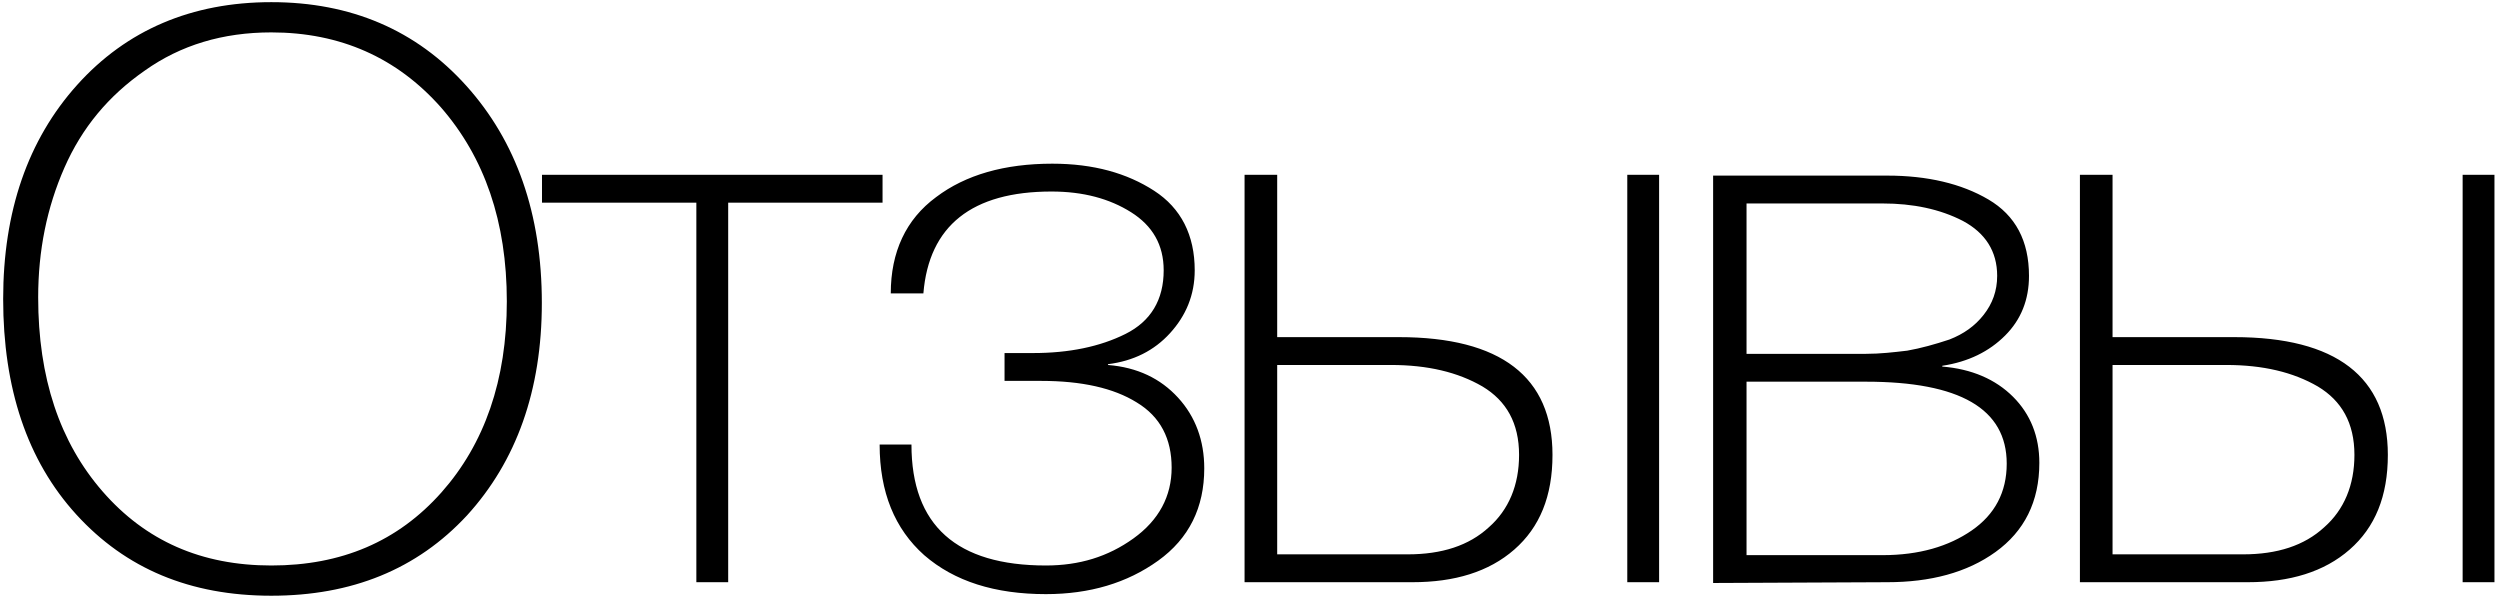
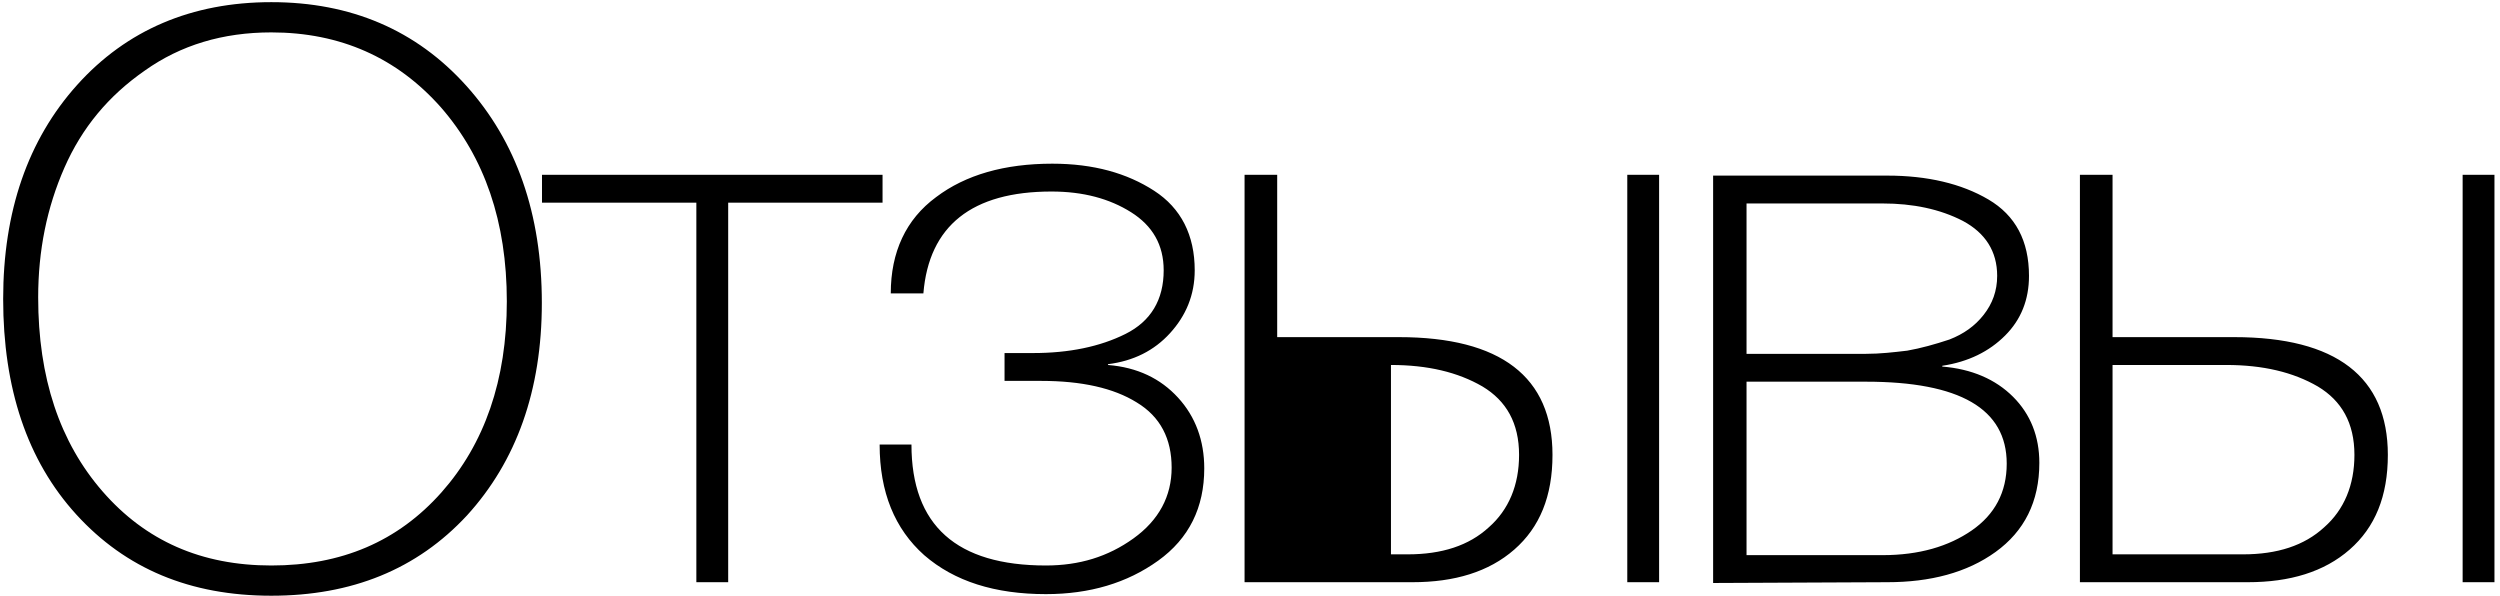
<svg xmlns="http://www.w3.org/2000/svg" width="218" height="52" viewBox="0 0 218 52" fill="none">
-   <path d="M23.658 0.188C30.596 0.188 36.285 2.616 40.656 7.473C45.027 12.33 47.248 18.644 47.248 26.415C47.248 34.047 45.027 40.221 40.726 44.94C36.355 49.657 30.665 51.947 23.658 51.947C16.581 51.947 10.961 49.588 6.659 44.87C2.357 40.152 0.276 33.838 0.276 26.068C0.276 18.436 2.427 12.191 6.728 7.404C11.03 2.616 16.72 0.188 23.658 0.188ZM23.658 2.825C19.425 2.825 15.748 3.935 12.626 6.155C9.434 8.375 7.145 11.15 5.618 14.62C4.092 18.089 3.329 21.835 3.329 25.929C3.329 32.936 5.202 38.556 8.949 42.858C12.695 47.16 17.552 49.311 23.658 49.311C29.763 49.311 34.689 47.229 38.505 42.927C42.252 38.695 44.195 33.145 44.195 26.276C44.195 19.337 42.252 13.718 38.436 9.347C34.62 5.045 29.694 2.825 23.658 2.825ZM63.498 17.672V50.768H60.722V17.672H47.262V15.244H76.958V17.672H63.498ZM104.179 23.57C104.179 25.721 103.416 27.525 102.028 29.051C100.64 30.577 98.836 31.479 96.616 31.757V31.826C99.183 32.034 101.195 33.006 102.722 34.671C104.248 36.336 105.011 38.418 105.011 40.846C105.011 44.246 103.693 46.952 100.987 48.894C98.281 50.837 95.02 51.808 91.204 51.808C86.764 51.808 83.225 50.698 80.589 48.409C78.022 46.119 76.704 42.927 76.704 38.764H79.479C79.479 45.842 83.433 49.311 91.204 49.311C94.118 49.311 96.616 48.547 98.836 46.952C101.057 45.356 102.167 43.274 102.167 40.777C102.167 38.279 101.195 36.336 99.114 35.087C97.102 33.838 94.326 33.214 90.788 33.214H87.596V30.786H90.094C93.216 30.786 95.922 30.23 98.142 29.12C100.363 28.01 101.473 26.137 101.473 23.57C101.473 21.35 100.501 19.684 98.628 18.505C96.755 17.326 94.465 16.701 91.69 16.701C84.752 16.701 81.005 19.684 80.519 25.582H77.675C77.675 21.974 78.993 19.129 81.63 17.187C84.197 15.244 87.596 14.273 91.759 14.273C95.367 14.273 98.281 15.105 100.64 16.632C102.999 18.158 104.179 20.517 104.179 23.57ZM141.899 50.768V15.244H144.674V50.768H141.899ZM123.166 50.768H108.526V15.244H111.371V29.398H121.986C130.867 29.398 135.377 32.867 135.377 39.666C135.377 43.274 134.267 45.98 132.046 47.923C129.826 49.866 126.843 50.768 123.166 50.768ZM121.292 31.826H111.371V48.339H122.749C125.733 48.339 128.092 47.576 129.826 45.98C131.561 44.454 132.463 42.303 132.463 39.666C132.463 36.891 131.353 34.949 129.271 33.7C127.12 32.451 124.484 31.826 121.292 31.826ZM164.578 50.768L149.384 50.837V15.313H164.578C168.048 15.313 171.031 16.007 173.39 17.395C175.749 18.782 176.928 21.003 176.928 24.055C176.928 26.137 176.235 27.872 174.847 29.259C173.459 30.647 171.655 31.549 169.366 31.896V31.965C171.933 32.173 174.014 33.075 175.541 34.602C177.067 36.128 177.83 38.071 177.83 40.36C177.83 43.76 176.512 46.327 174.014 48.131C171.517 49.935 168.325 50.768 164.578 50.768ZM164.162 17.742H152.298V30.855H162.705C163.954 30.855 165.134 30.716 166.313 30.577C167.493 30.369 168.741 30.022 169.99 29.606C171.239 29.12 172.211 28.427 172.974 27.455C173.737 26.484 174.153 25.374 174.153 24.055C174.153 21.905 173.112 20.309 171.17 19.268C169.158 18.227 166.799 17.742 164.162 17.742ZM162.705 33.283H152.298V48.409H164.162C167.354 48.409 169.921 47.645 171.933 46.258C173.945 44.87 174.986 42.927 174.986 40.43C174.986 35.642 170.892 33.283 162.705 33.283ZM214.742 50.768V15.244H217.517V50.768H214.742ZM196.009 50.768H181.369V15.244H184.214V29.398H194.829C203.71 29.398 208.22 32.867 208.22 39.666C208.22 43.274 207.11 45.98 204.889 47.923C202.669 49.866 199.686 50.768 196.009 50.768ZM194.135 31.826H184.214V48.339H195.592C198.576 48.339 200.935 47.576 202.669 45.98C204.404 44.454 205.306 42.303 205.306 39.666C205.306 36.891 204.196 34.949 202.114 33.7C199.963 32.451 197.327 31.826 194.135 31.826Z" fill="black" />
+   <path d="M23.658 0.188C30.596 0.188 36.285 2.616 40.656 7.473C45.027 12.33 47.248 18.644 47.248 26.415C47.248 34.047 45.027 40.221 40.726 44.94C36.355 49.657 30.665 51.947 23.658 51.947C16.581 51.947 10.961 49.588 6.659 44.87C2.357 40.152 0.276 33.838 0.276 26.068C0.276 18.436 2.427 12.191 6.728 7.404C11.03 2.616 16.72 0.188 23.658 0.188ZM23.658 2.825C19.425 2.825 15.748 3.935 12.626 6.155C9.434 8.375 7.145 11.15 5.618 14.62C4.092 18.089 3.329 21.835 3.329 25.929C3.329 32.936 5.202 38.556 8.949 42.858C12.695 47.16 17.552 49.311 23.658 49.311C29.763 49.311 34.689 47.229 38.505 42.927C42.252 38.695 44.195 33.145 44.195 26.276C44.195 19.337 42.252 13.718 38.436 9.347C34.62 5.045 29.694 2.825 23.658 2.825ZM63.498 17.672V50.768H60.722V17.672H47.262V15.244H76.958V17.672H63.498ZM104.179 23.57C104.179 25.721 103.416 27.525 102.028 29.051C100.64 30.577 98.836 31.479 96.616 31.757V31.826C99.183 32.034 101.195 33.006 102.722 34.671C104.248 36.336 105.011 38.418 105.011 40.846C105.011 44.246 103.693 46.952 100.987 48.894C98.281 50.837 95.02 51.808 91.204 51.808C86.764 51.808 83.225 50.698 80.589 48.409C78.022 46.119 76.704 42.927 76.704 38.764H79.479C79.479 45.842 83.433 49.311 91.204 49.311C94.118 49.311 96.616 48.547 98.836 46.952C101.057 45.356 102.167 43.274 102.167 40.777C102.167 38.279 101.195 36.336 99.114 35.087C97.102 33.838 94.326 33.214 90.788 33.214H87.596V30.786H90.094C93.216 30.786 95.922 30.23 98.142 29.12C100.363 28.01 101.473 26.137 101.473 23.57C101.473 21.35 100.501 19.684 98.628 18.505C96.755 17.326 94.465 16.701 91.69 16.701C84.752 16.701 81.005 19.684 80.519 25.582H77.675C77.675 21.974 78.993 19.129 81.63 17.187C84.197 15.244 87.596 14.273 91.759 14.273C95.367 14.273 98.281 15.105 100.64 16.632C102.999 18.158 104.179 20.517 104.179 23.57ZM141.899 50.768V15.244H144.674V50.768H141.899ZM123.166 50.768H108.526V15.244H111.371V29.398H121.986C130.867 29.398 135.377 32.867 135.377 39.666C135.377 43.274 134.267 45.98 132.046 47.923C129.826 49.866 126.843 50.768 123.166 50.768ZM121.292 31.826V48.339H122.749C125.733 48.339 128.092 47.576 129.826 45.98C131.561 44.454 132.463 42.303 132.463 39.666C132.463 36.891 131.353 34.949 129.271 33.7C127.12 32.451 124.484 31.826 121.292 31.826ZM164.578 50.768L149.384 50.837V15.313H164.578C168.048 15.313 171.031 16.007 173.39 17.395C175.749 18.782 176.928 21.003 176.928 24.055C176.928 26.137 176.235 27.872 174.847 29.259C173.459 30.647 171.655 31.549 169.366 31.896V31.965C171.933 32.173 174.014 33.075 175.541 34.602C177.067 36.128 177.83 38.071 177.83 40.36C177.83 43.76 176.512 46.327 174.014 48.131C171.517 49.935 168.325 50.768 164.578 50.768ZM164.162 17.742H152.298V30.855H162.705C163.954 30.855 165.134 30.716 166.313 30.577C167.493 30.369 168.741 30.022 169.99 29.606C171.239 29.12 172.211 28.427 172.974 27.455C173.737 26.484 174.153 25.374 174.153 24.055C174.153 21.905 173.112 20.309 171.17 19.268C169.158 18.227 166.799 17.742 164.162 17.742ZM162.705 33.283H152.298V48.409H164.162C167.354 48.409 169.921 47.645 171.933 46.258C173.945 44.87 174.986 42.927 174.986 40.43C174.986 35.642 170.892 33.283 162.705 33.283ZM214.742 50.768V15.244H217.517V50.768H214.742ZM196.009 50.768H181.369V15.244H184.214V29.398H194.829C203.71 29.398 208.22 32.867 208.22 39.666C208.22 43.274 207.11 45.98 204.889 47.923C202.669 49.866 199.686 50.768 196.009 50.768ZM194.135 31.826H184.214V48.339H195.592C198.576 48.339 200.935 47.576 202.669 45.98C204.404 44.454 205.306 42.303 205.306 39.666C205.306 36.891 204.196 34.949 202.114 33.7C199.963 32.451 197.327 31.826 194.135 31.826Z" fill="black" />
</svg>